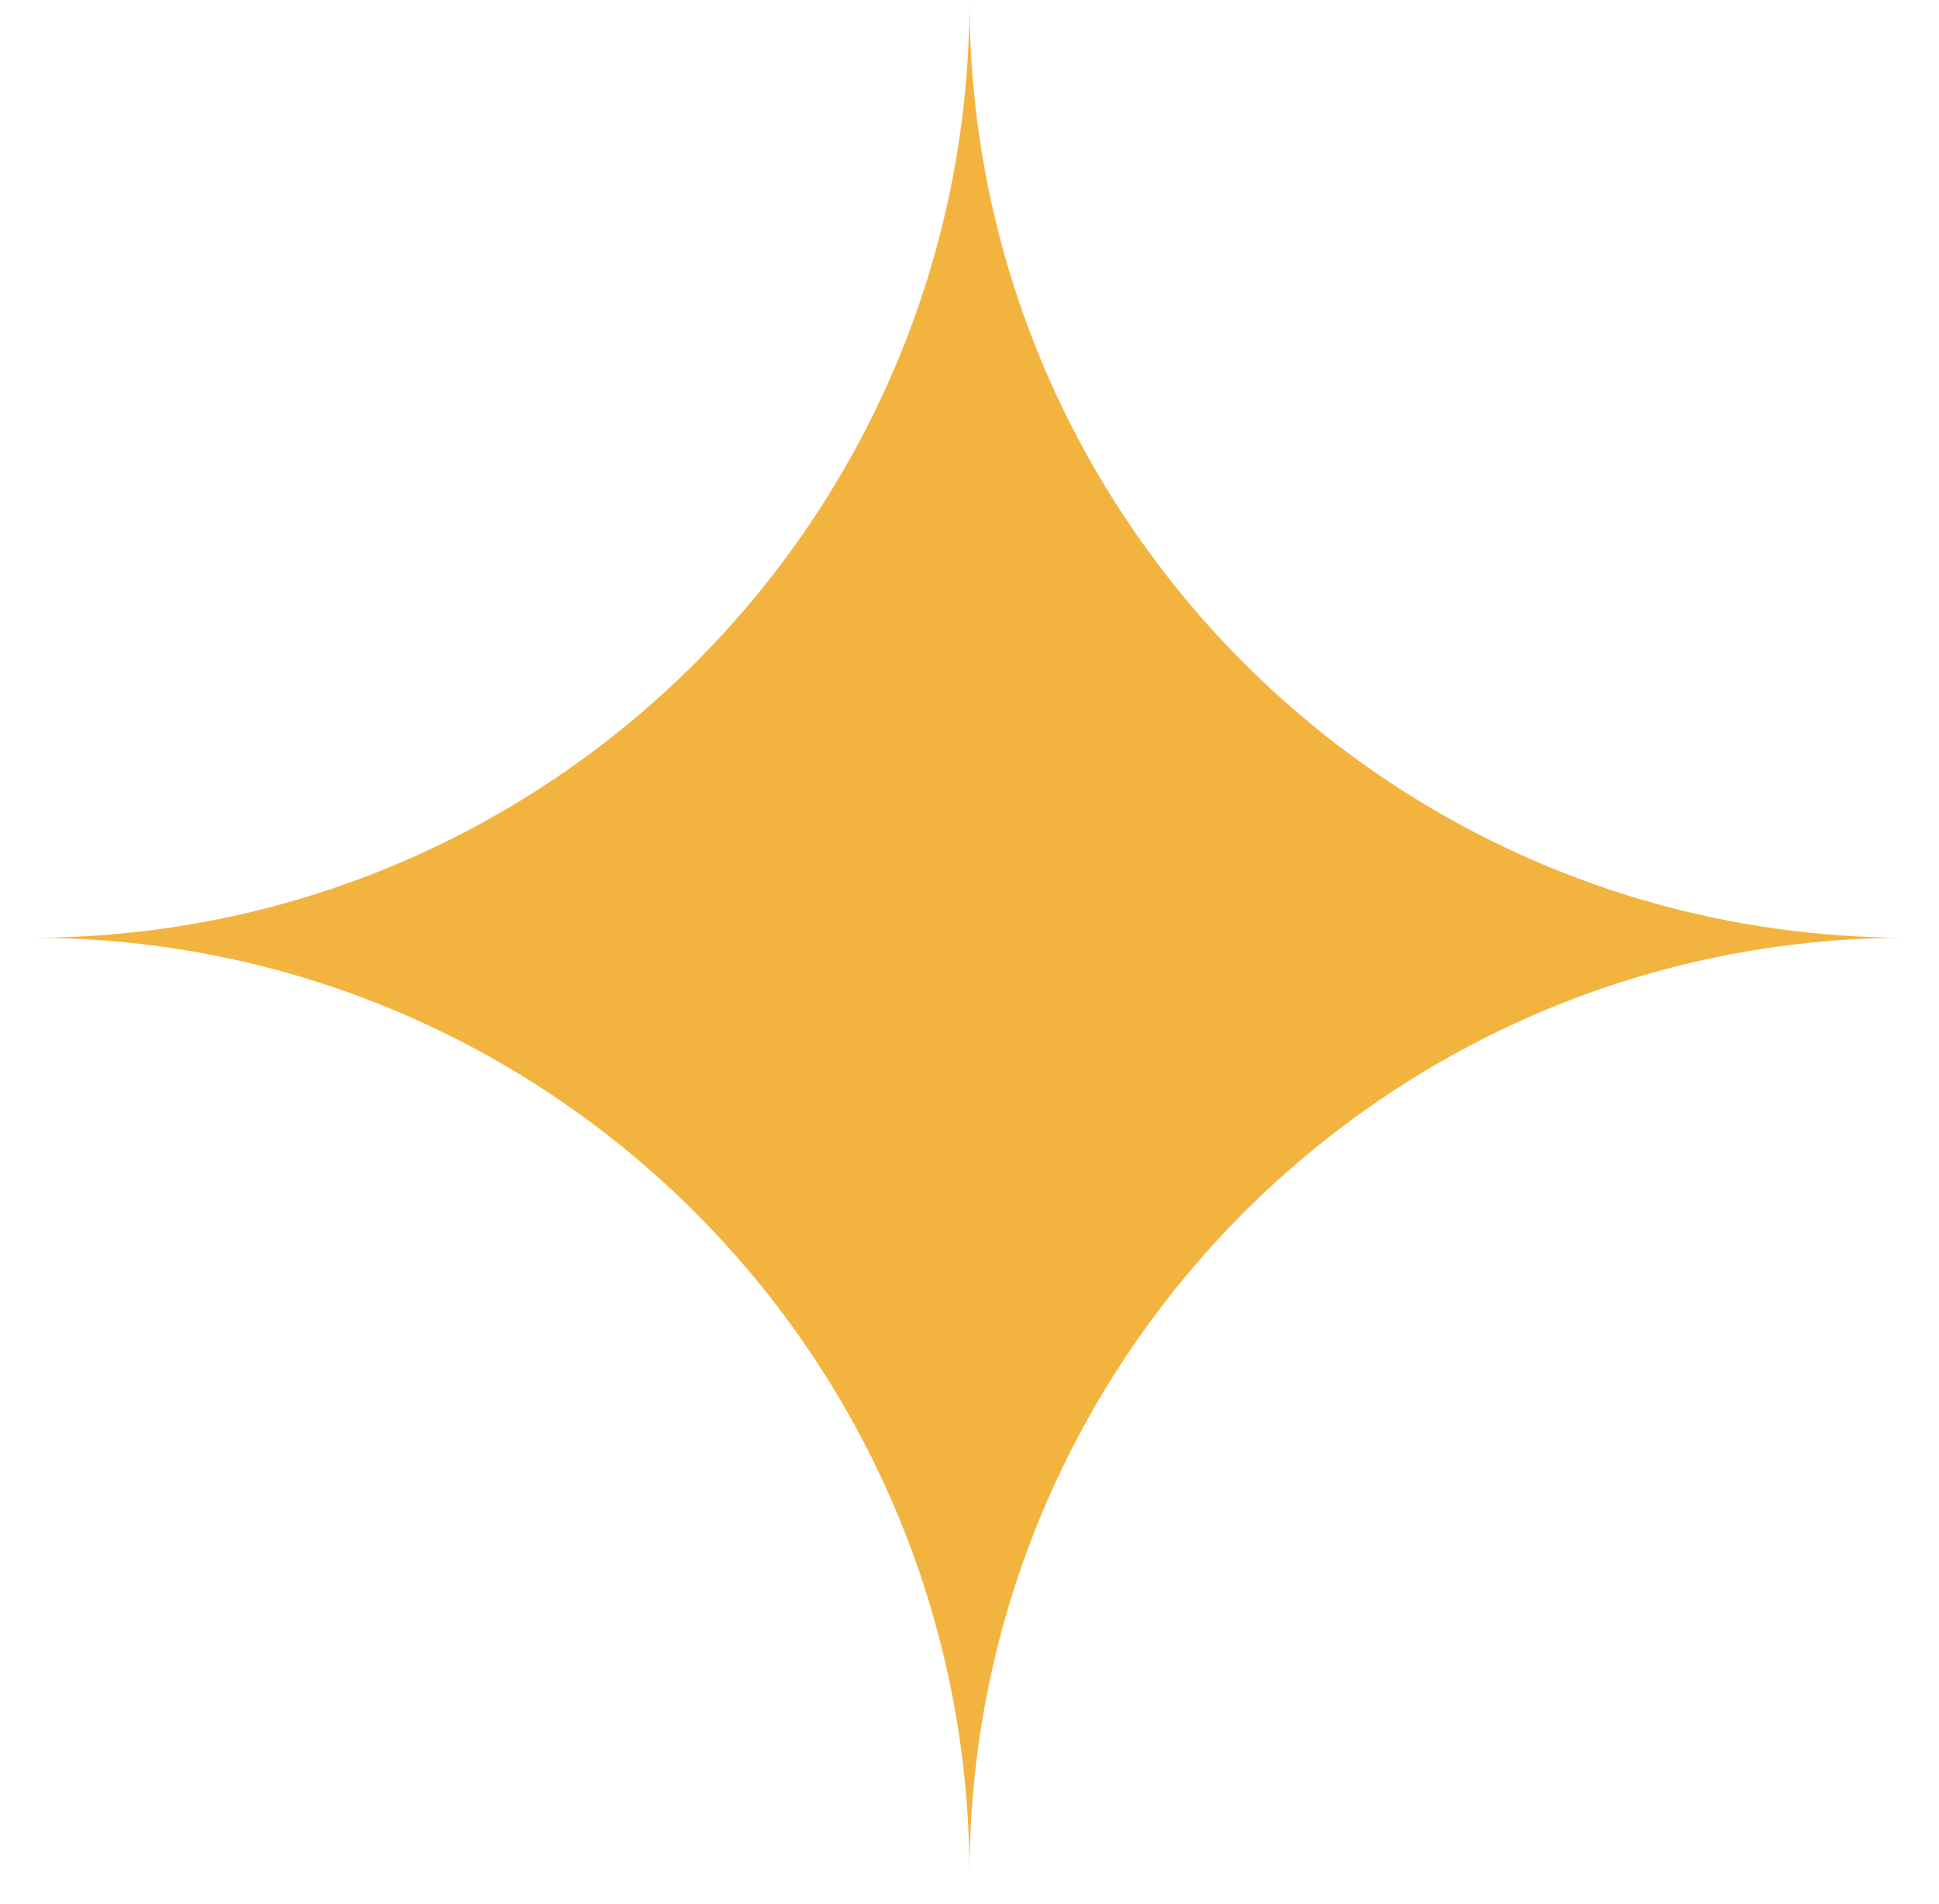
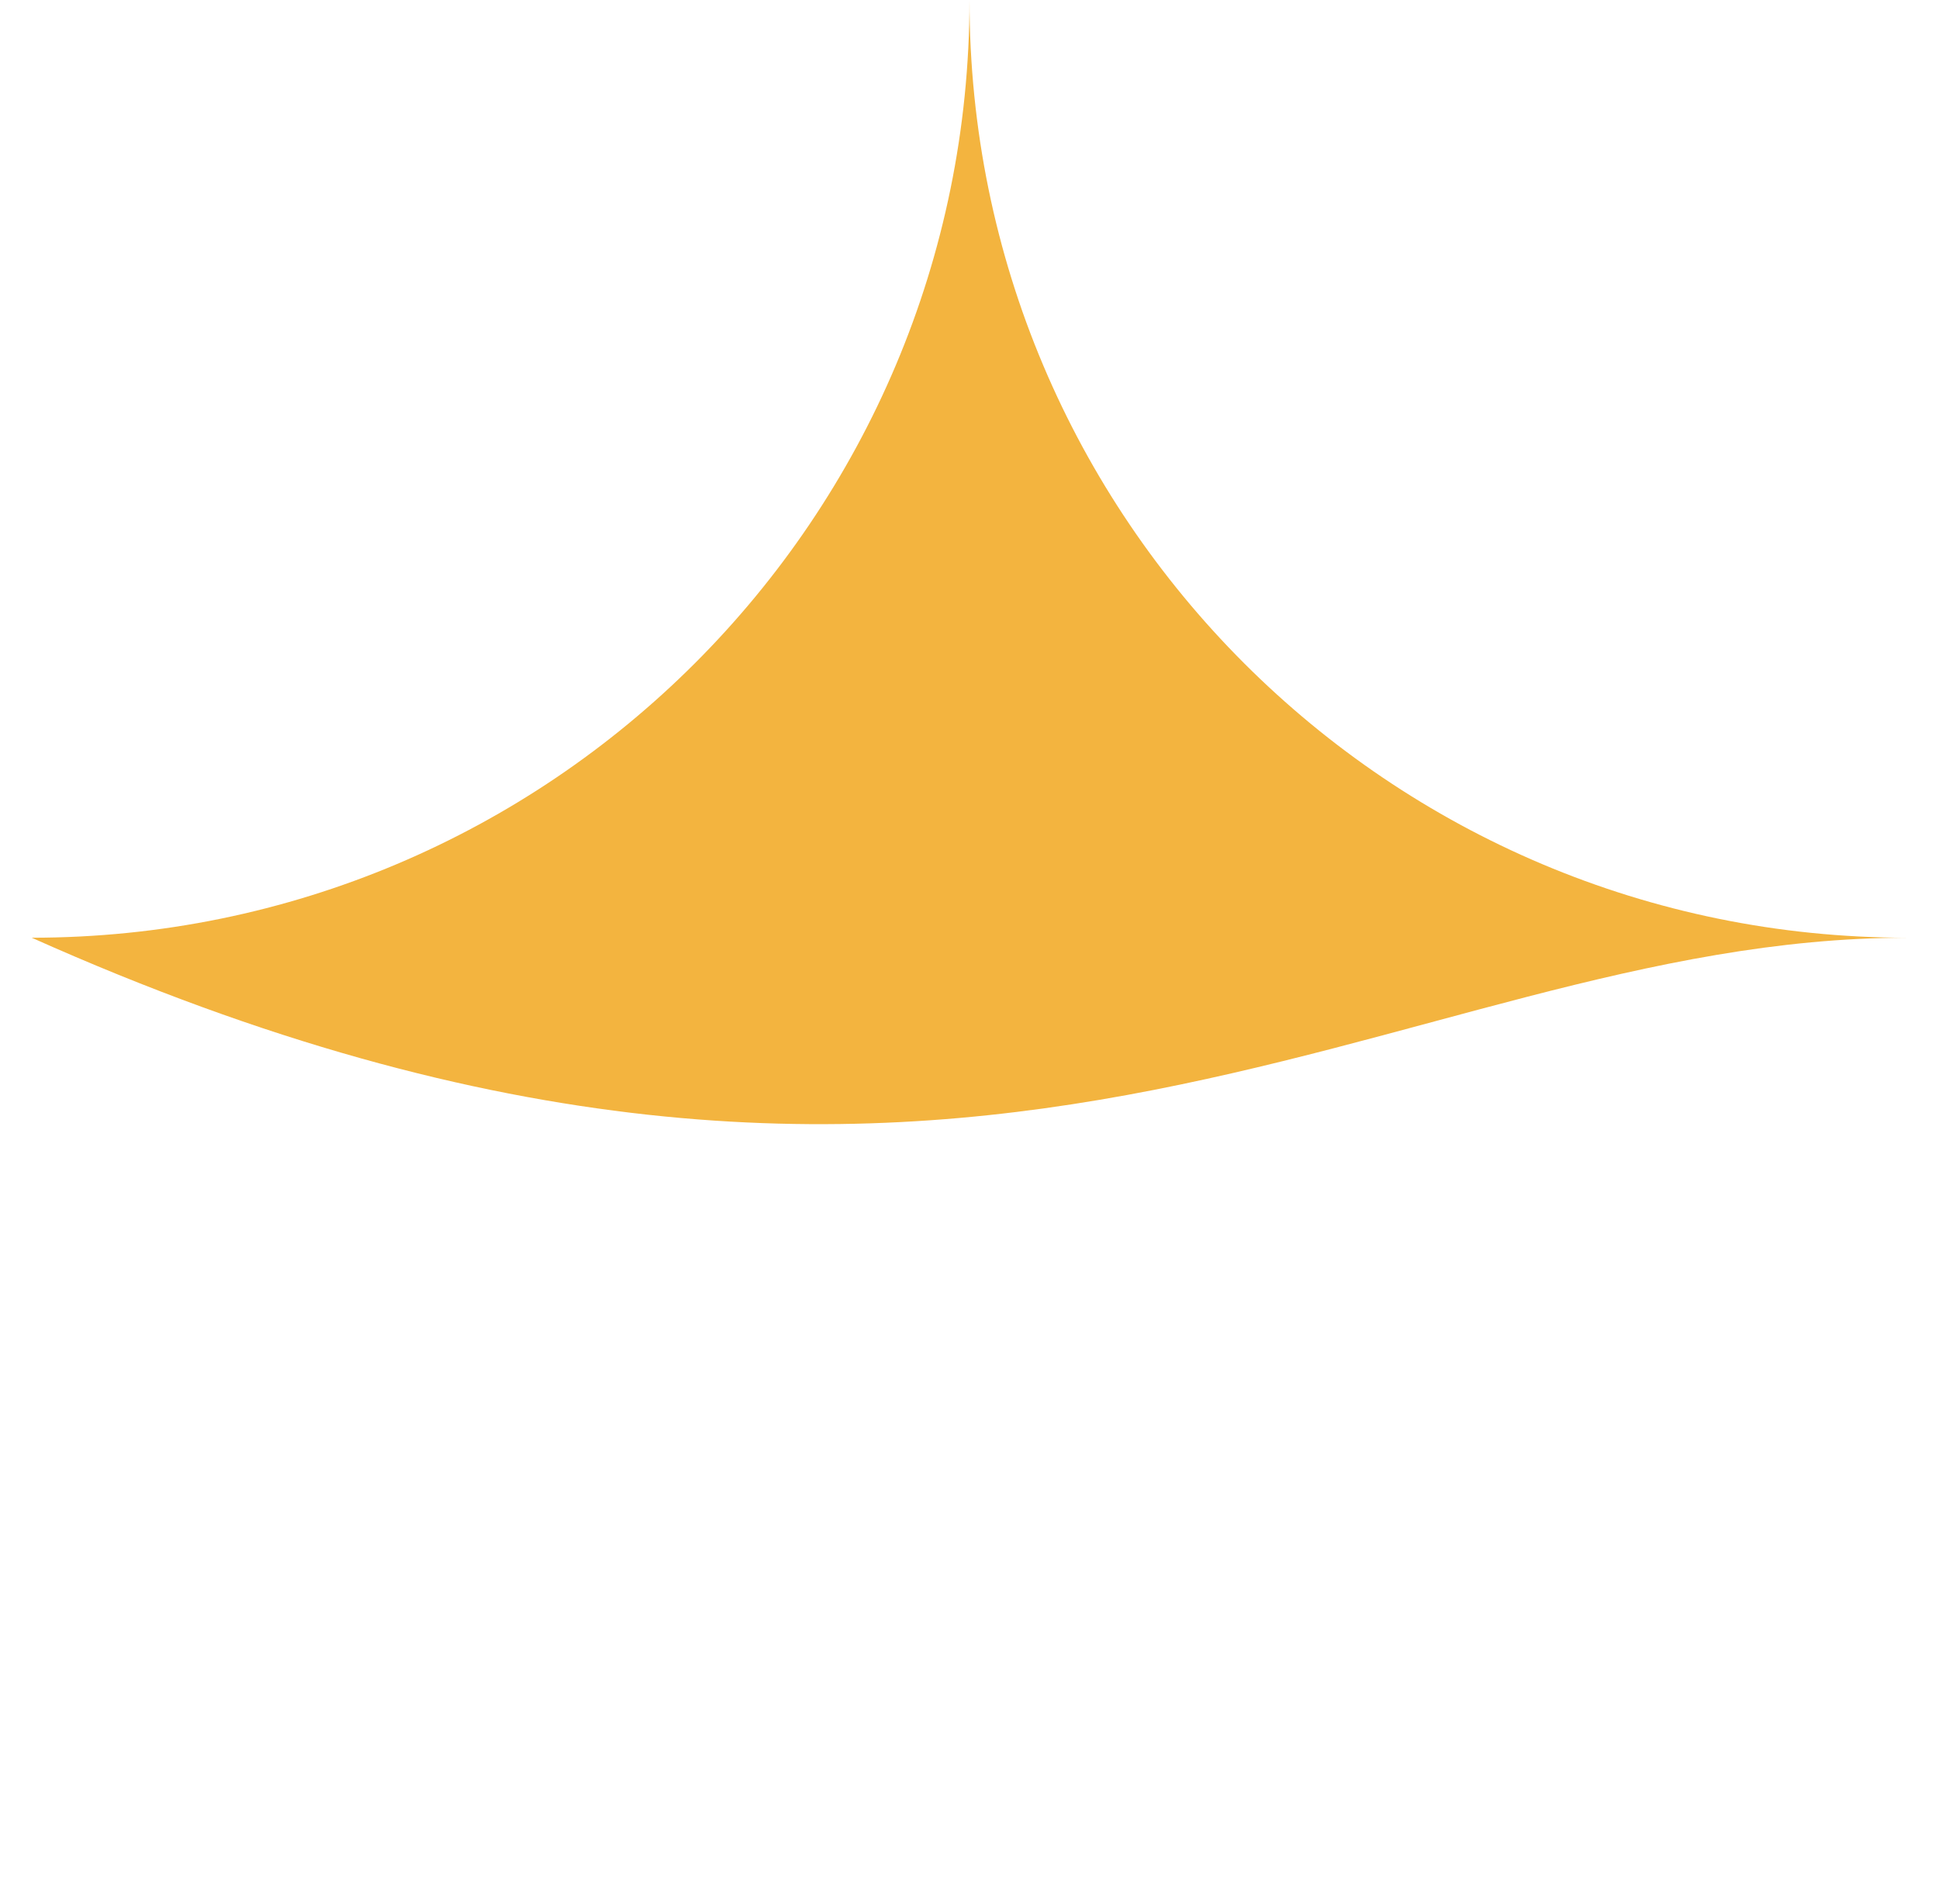
<svg xmlns="http://www.w3.org/2000/svg" width="55" height="54" viewBox="0 0 55 54" fill="none">
-   <path d="M27.5 0C27.5 14.7 15.6 26.6 0.9 26.6C15.6 26.6 27.5 38.5 27.5 53.2C27.5 38.5 39.4 26.6 54.1 26.6C39.4 26.6 27.5 14.7 27.5 0Z" fill="#F3B43F" />
+   <path d="M27.5 0C27.5 14.7 15.6 26.6 0.9 26.6C27.5 38.5 39.4 26.6 54.1 26.6C39.4 26.6 27.5 14.7 27.5 0Z" fill="#F3B43F" />
</svg>